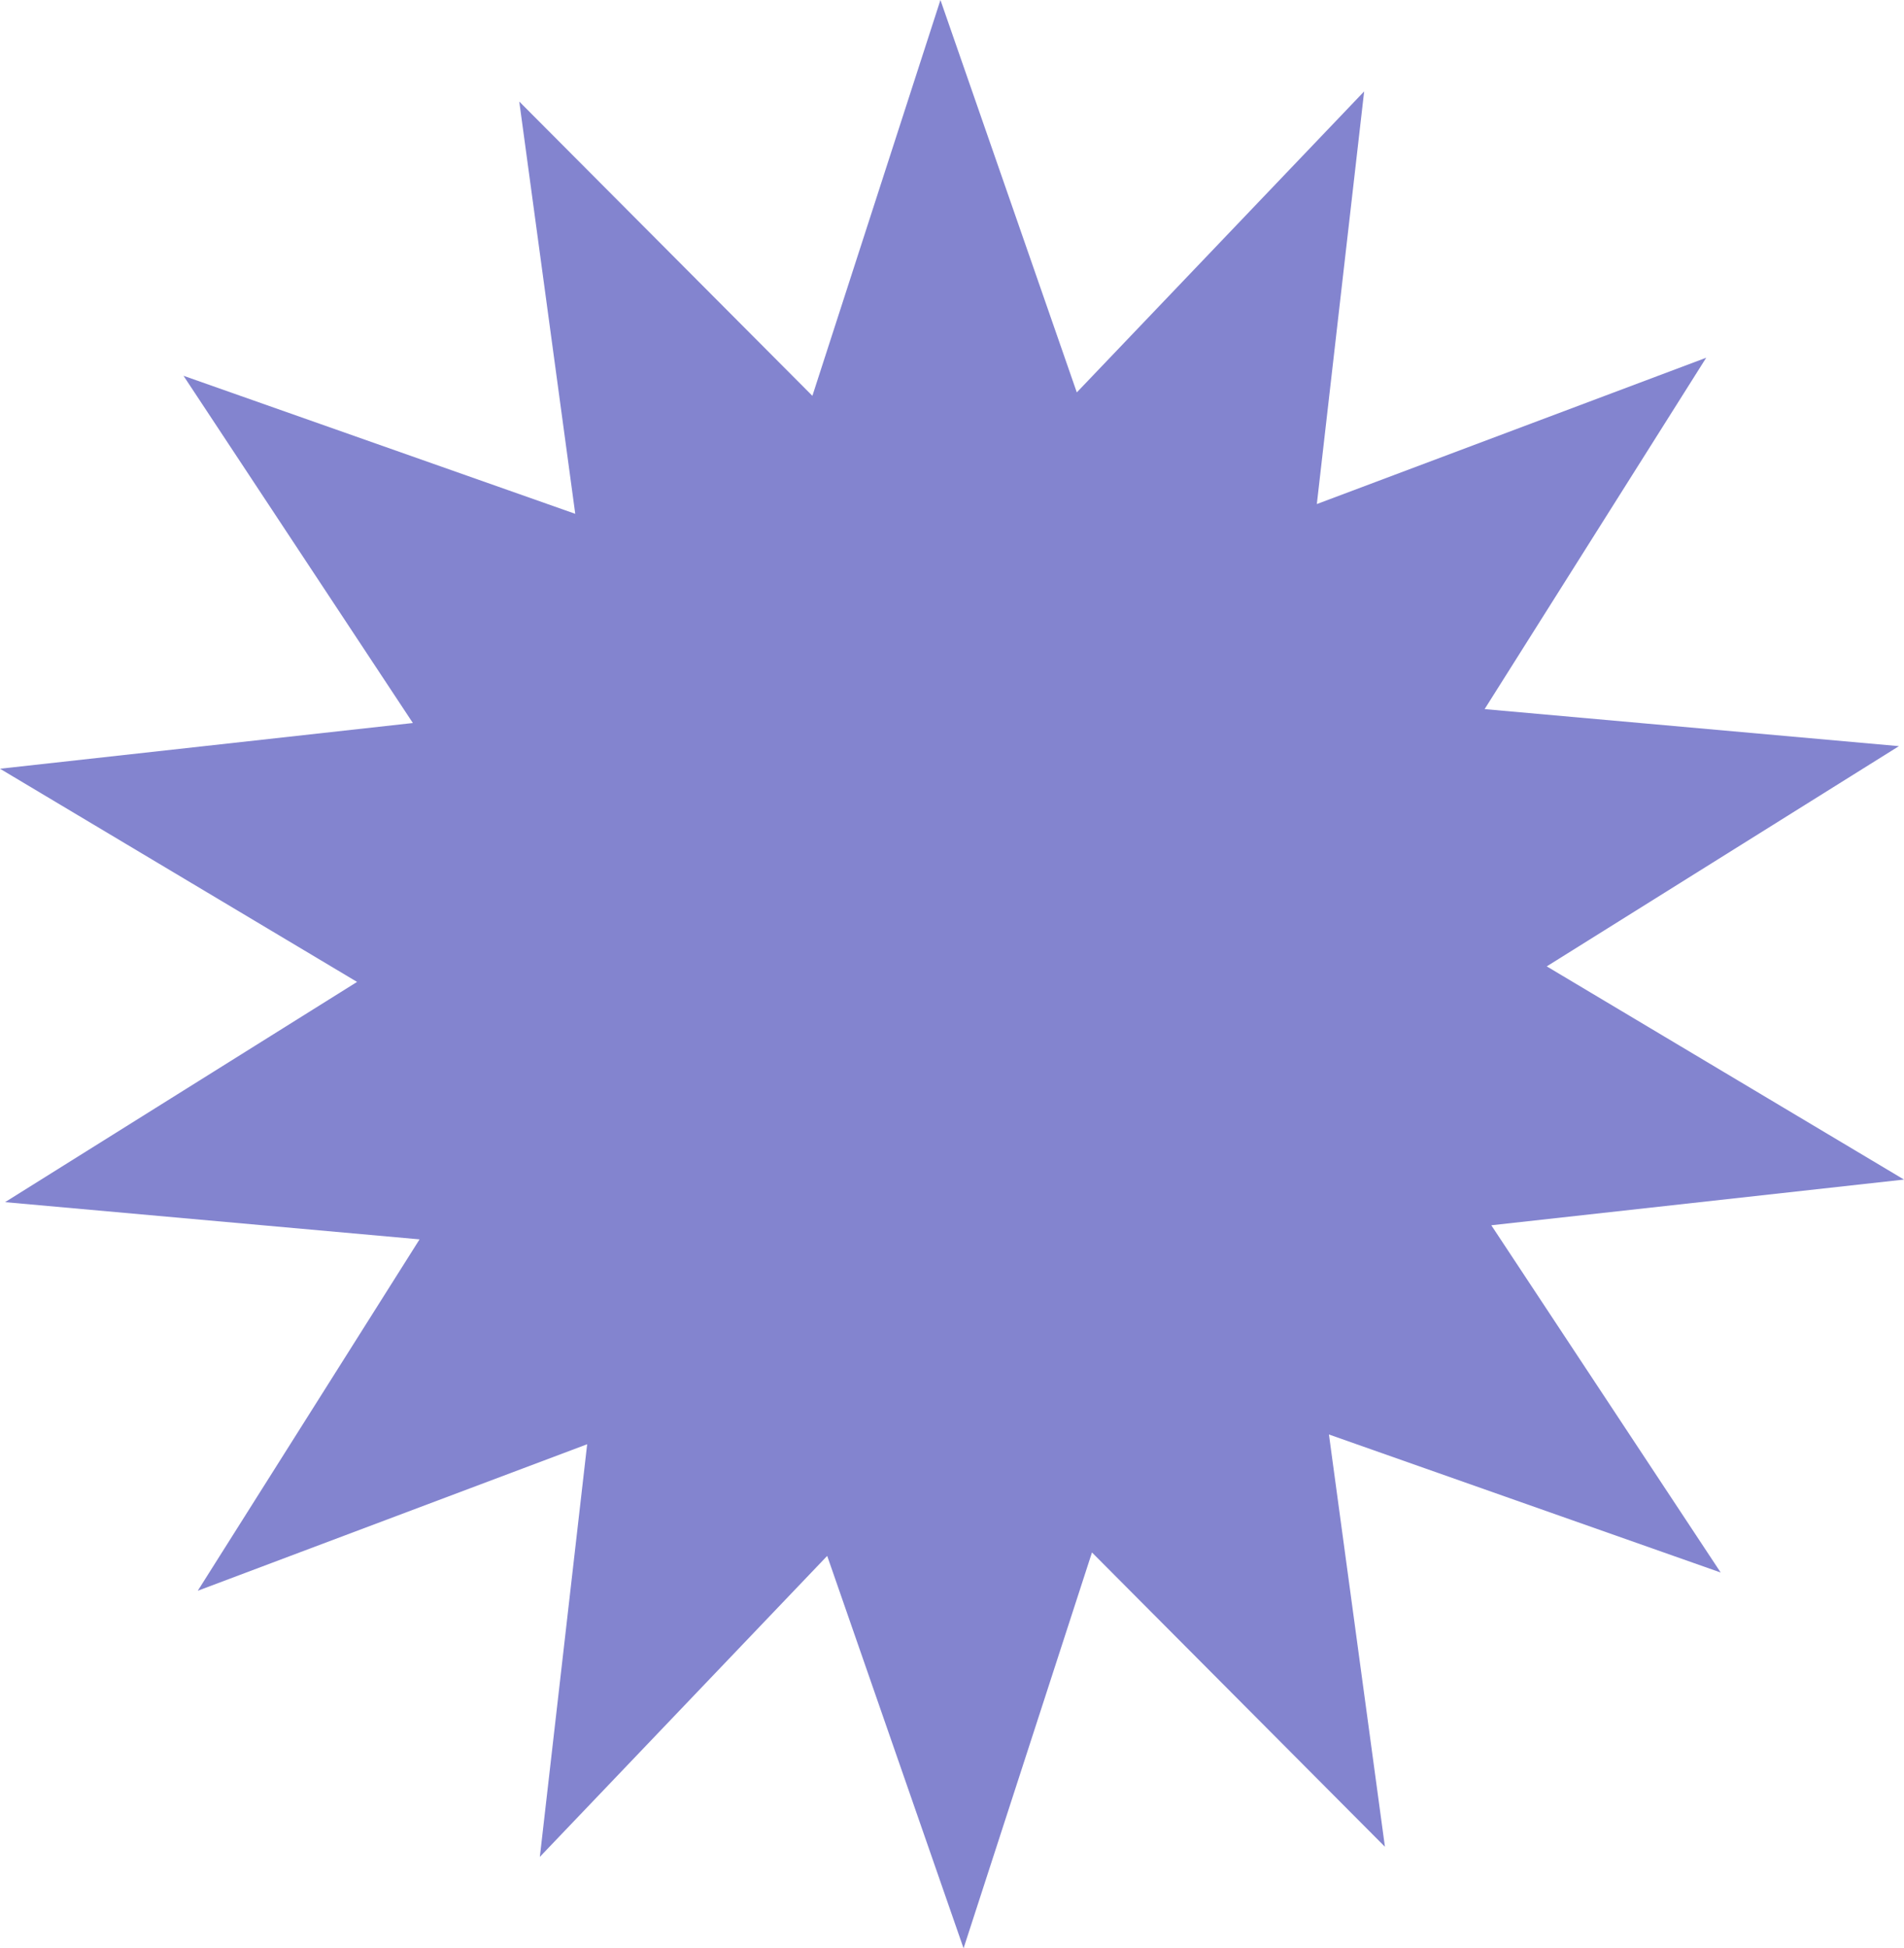
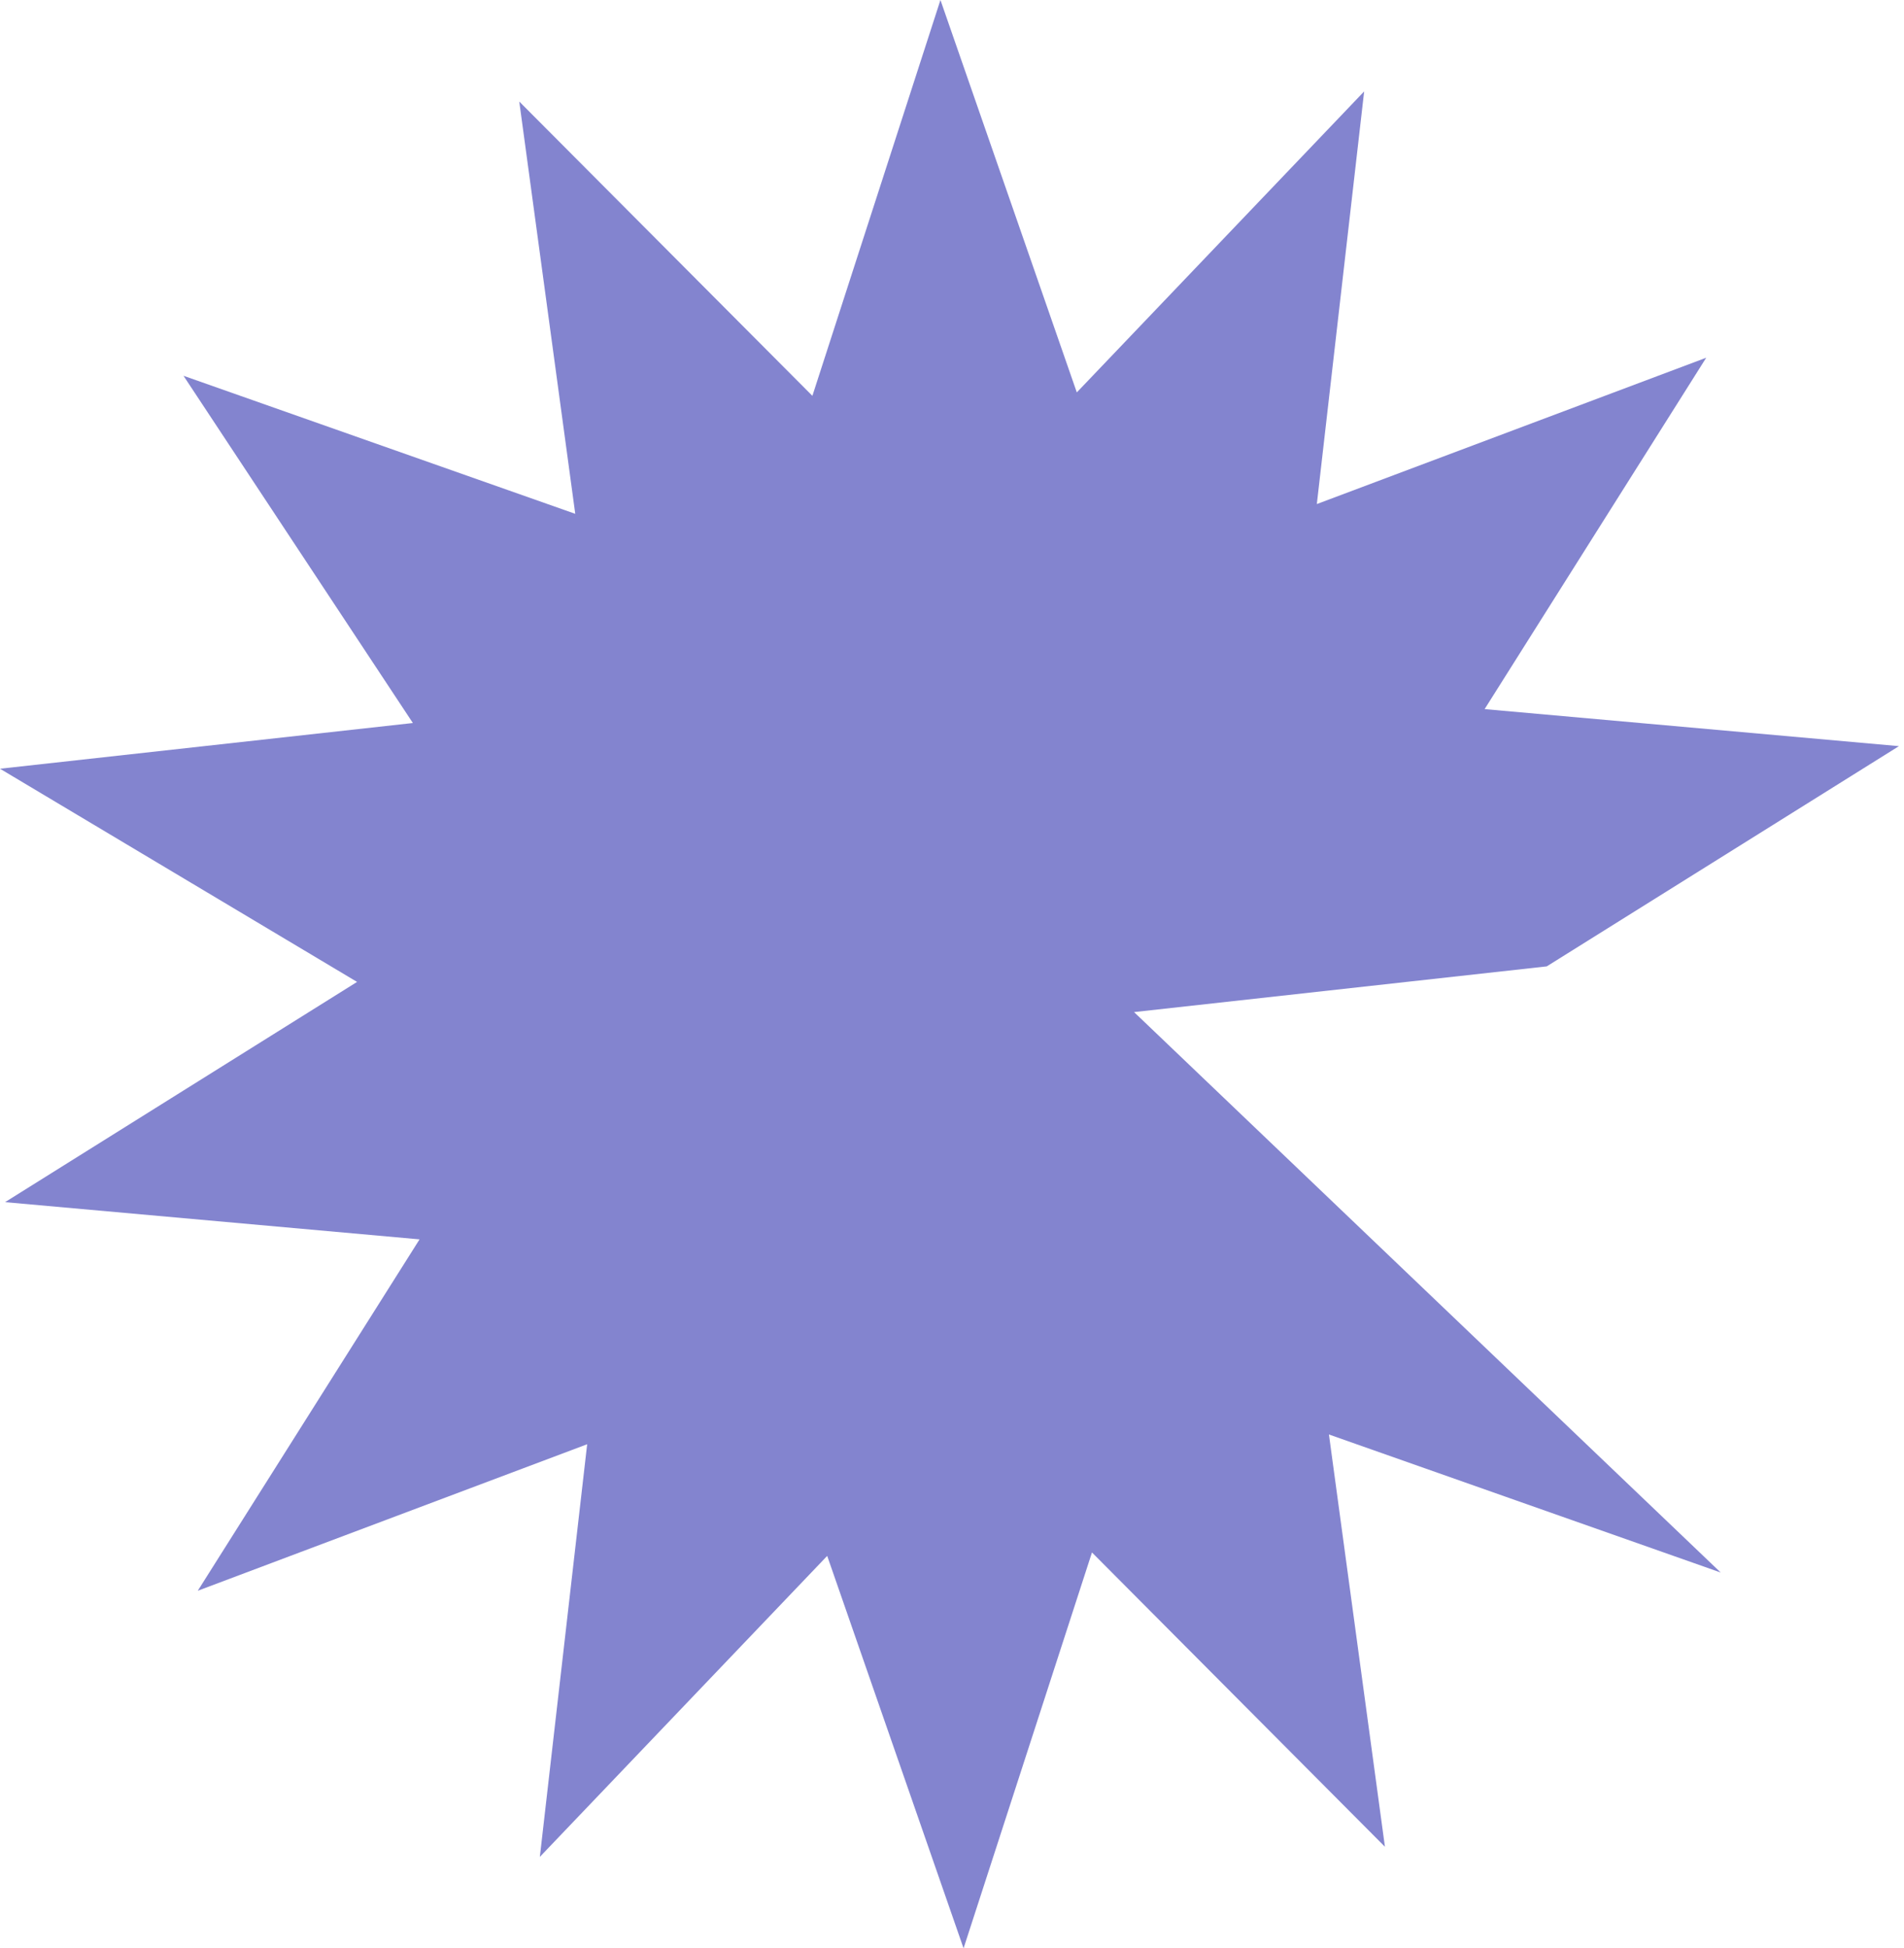
<svg xmlns="http://www.w3.org/2000/svg" fill="#000000" height="1078.4" preserveAspectRatio="xMidYMid meet" version="1" viewBox="0.0 0.0 1054.2 1078.4" width="1054.2" zoomAndPan="magnify">
  <g id="change1_1">
-     <path d="M952.7,870.4L735.8,794l31,228.2L604.6,859.3l-71.1,219.1L458,861.2l-159.1,166.6l26.2-228.4l-215.6,81.1 L232.3,686L2.8,665.4l194.9-121.9L0,425.5l228.6-25.3L101.6,208l216.9,76.4l-31-228.2l162.3,162.9L520.7,0l75.5,217.2L755.3,50.6 l-26.2,228.4L944.7,198L822,392.5l229.4,20.5L856.4,534.9l197.8,118l-228.5,25.3L952.7,870.4z" fill="#8384cf" />
+     <path d="M952.7,870.4L735.8,794l31,228.2L604.6,859.3l-71.1,219.1L458,861.2l-159.1,166.6l26.2-228.4l-215.6,81.1 L232.3,686L2.8,665.4l194.9-121.9L0,425.5l228.6-25.3L101.6,208l216.9,76.4l-31-228.2l162.3,162.9L520.7,0l75.5,217.2L755.3,50.6 l-26.2,228.4L944.7,198L822,392.5l229.4,20.5L856.4,534.9l-228.5,25.3L952.7,870.4z" fill="#8384cf" />
  </g>
</svg>